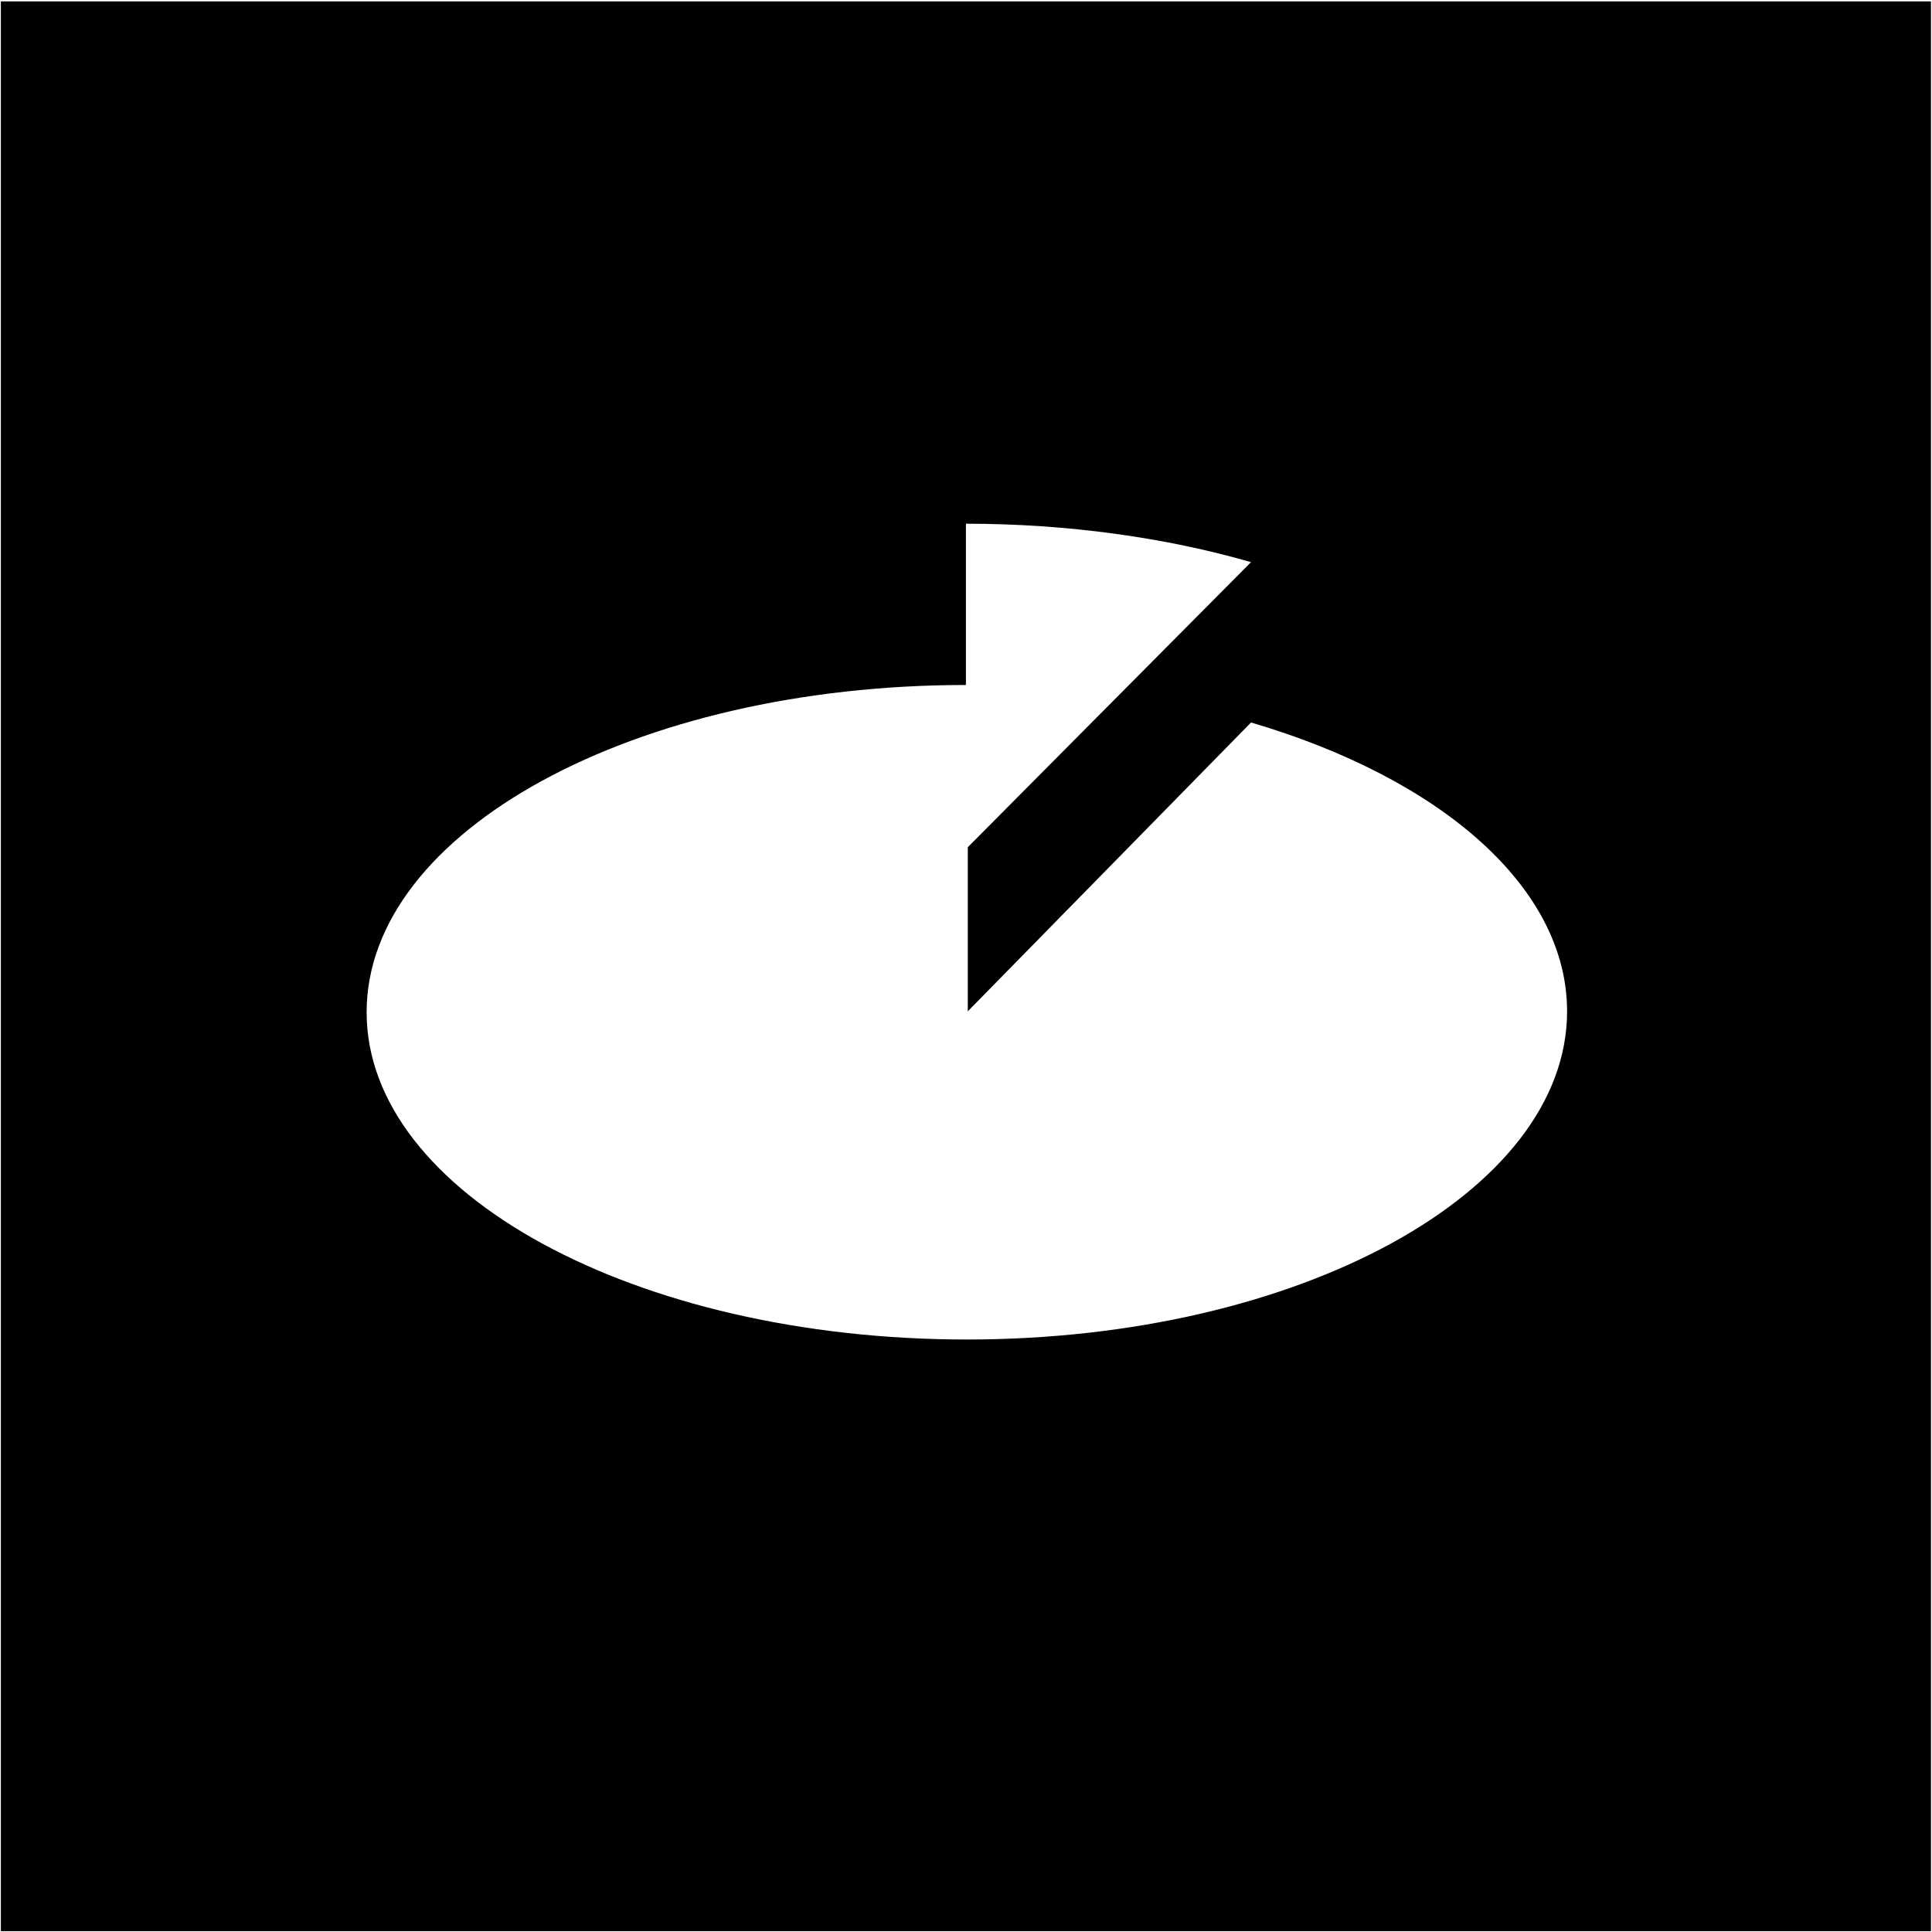
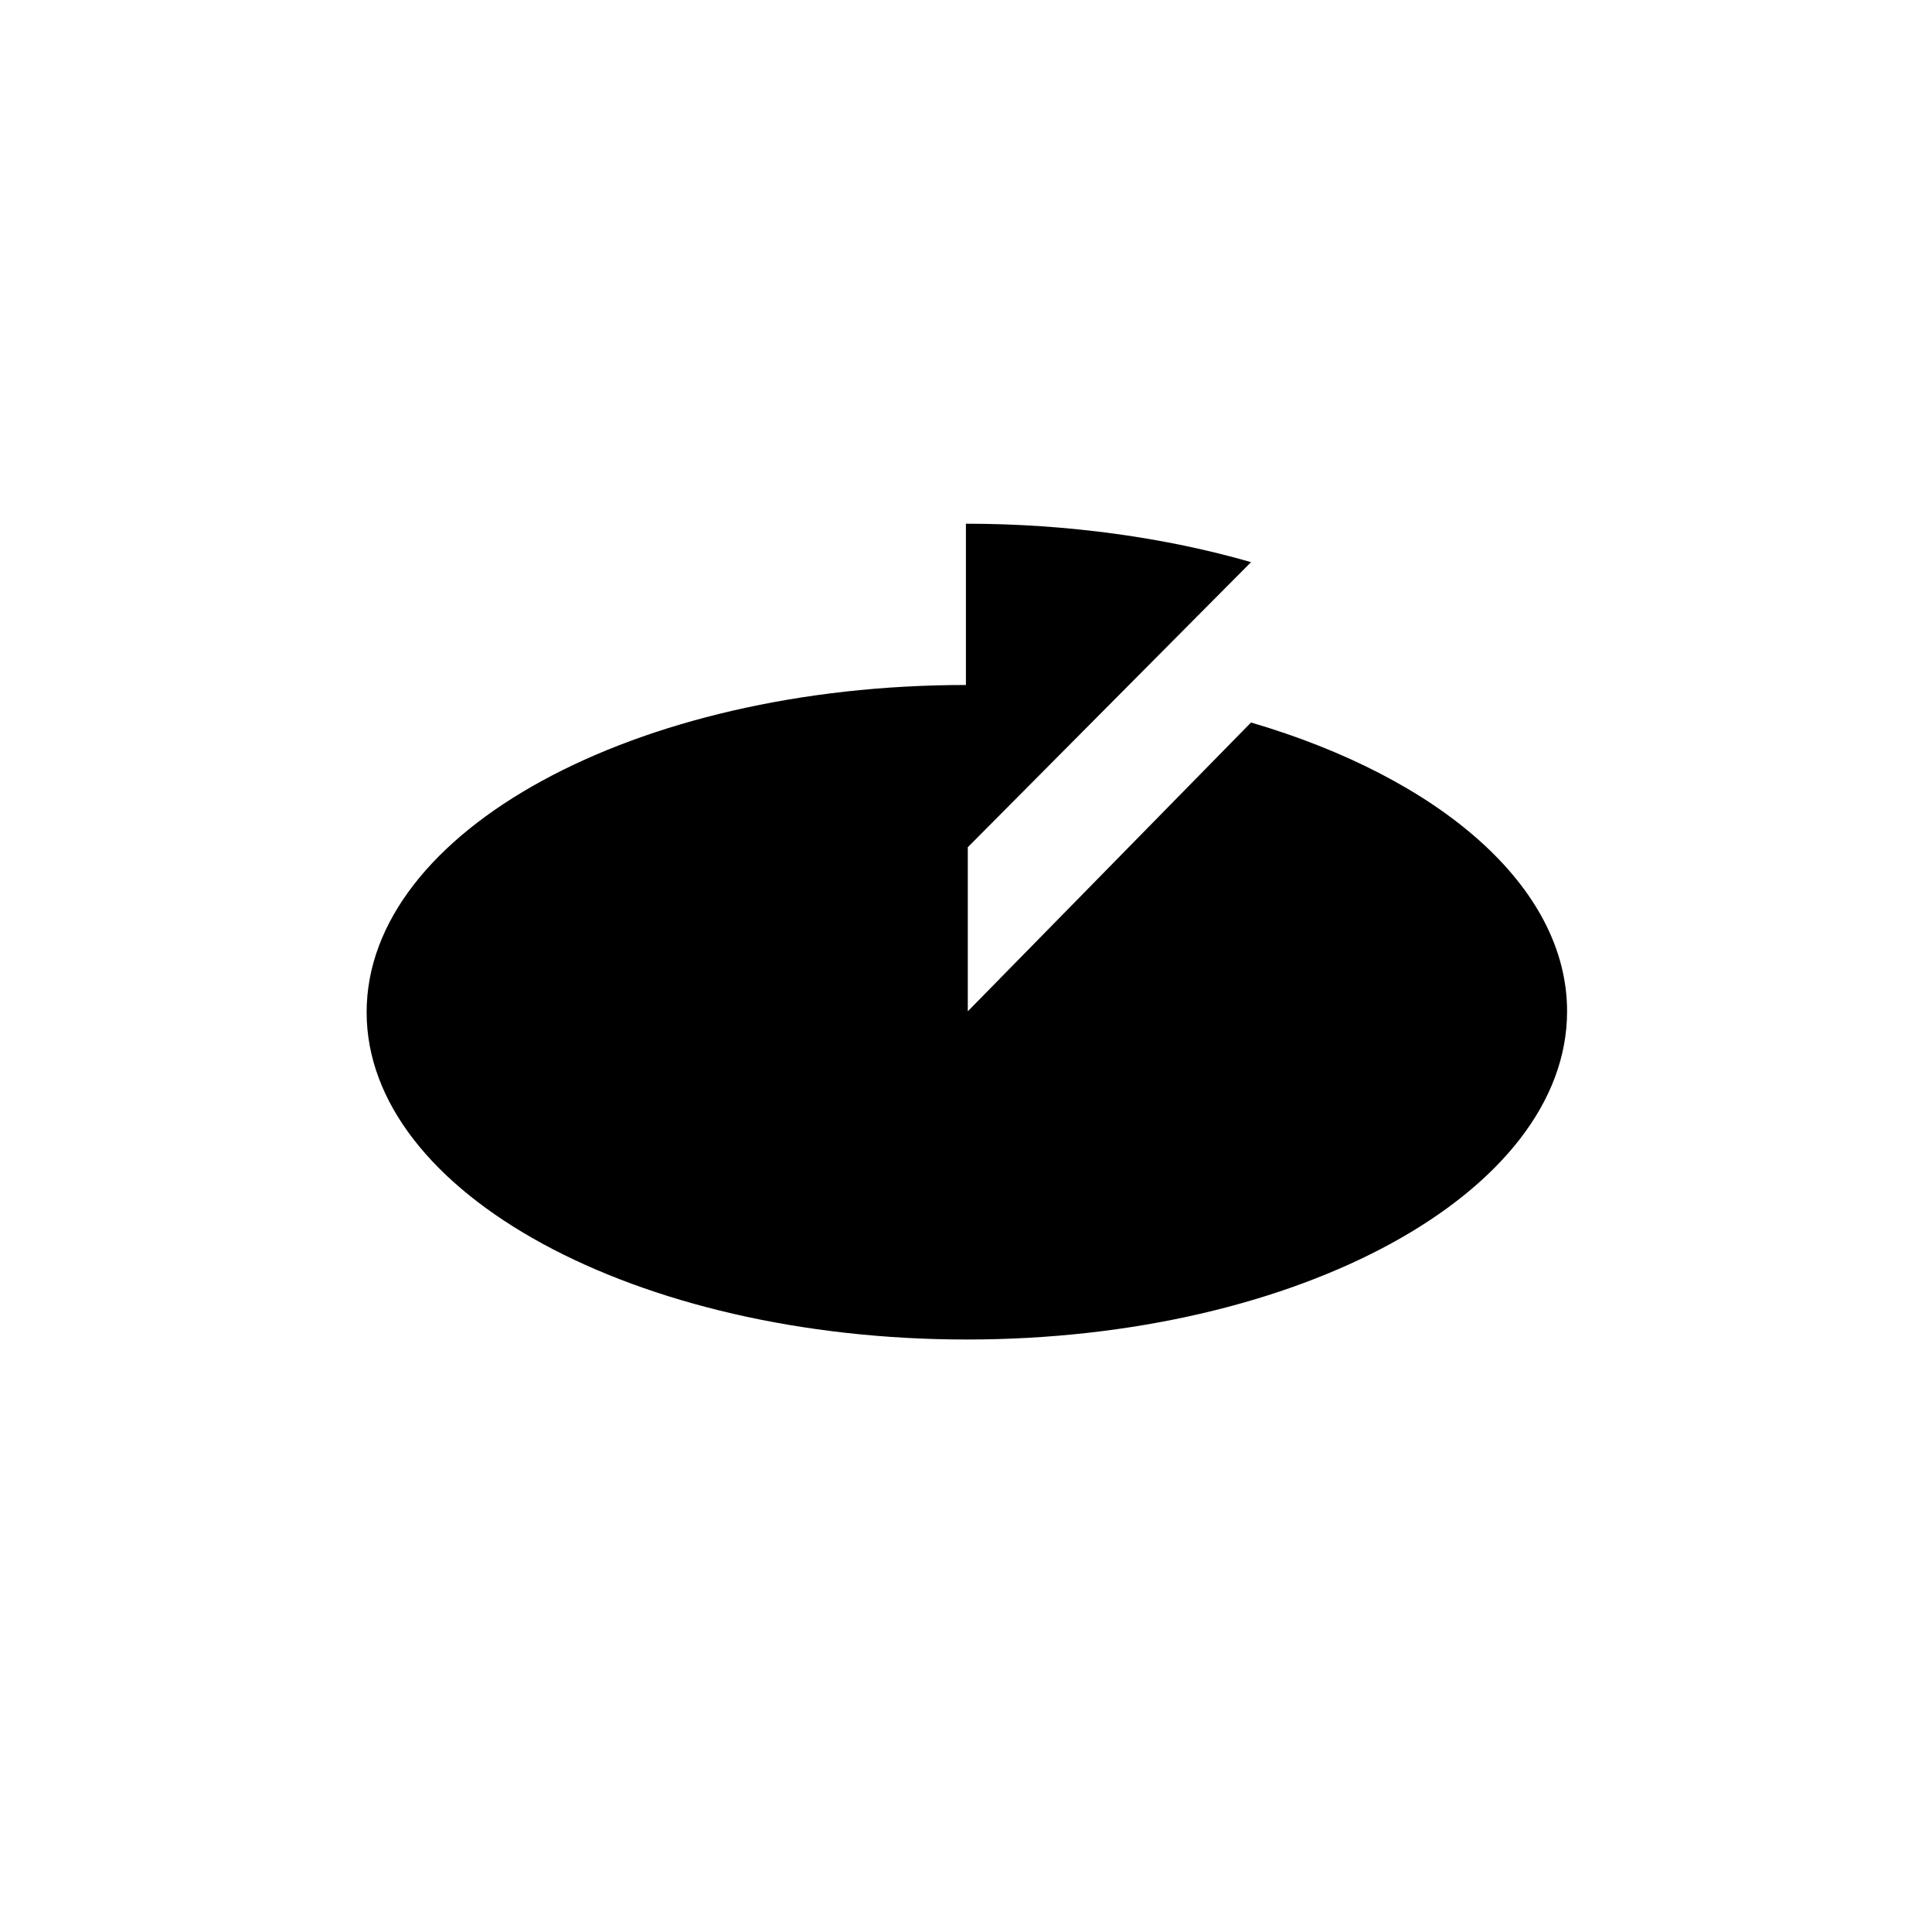
<svg xmlns="http://www.w3.org/2000/svg" width="930" height="930" viewBox="0 0 930 930" fill="none">
-   <path d="M465.412 644.795C306.049 644.795 176.483 574.38 176.483 487.263C176.483 400.147 305.598 329.732 464.961 329.732V252.095C514.169 252.095 561.572 258.865 602.202 270.601L465.864 407.821V486.812L602.202 347.787C692.944 374.419 754.342 426.779 754.342 486.812C754.342 573.928 625.226 644.795 465.412 644.795ZM0.416 929.615H929.506V0.677H0.416V929.615Z" fill="black" />
+   <path d="M465.412 644.795C306.049 644.795 176.483 574.38 176.483 487.263C176.483 400.147 305.598 329.732 464.961 329.732V252.095C514.169 252.095 561.572 258.865 602.202 270.601L465.864 407.821V486.812L602.202 347.787C692.944 374.419 754.342 426.779 754.342 486.812C754.342 573.928 625.226 644.795 465.412 644.795ZM0.416 929.615H929.506V0.677V929.615Z" fill="black" />
</svg>